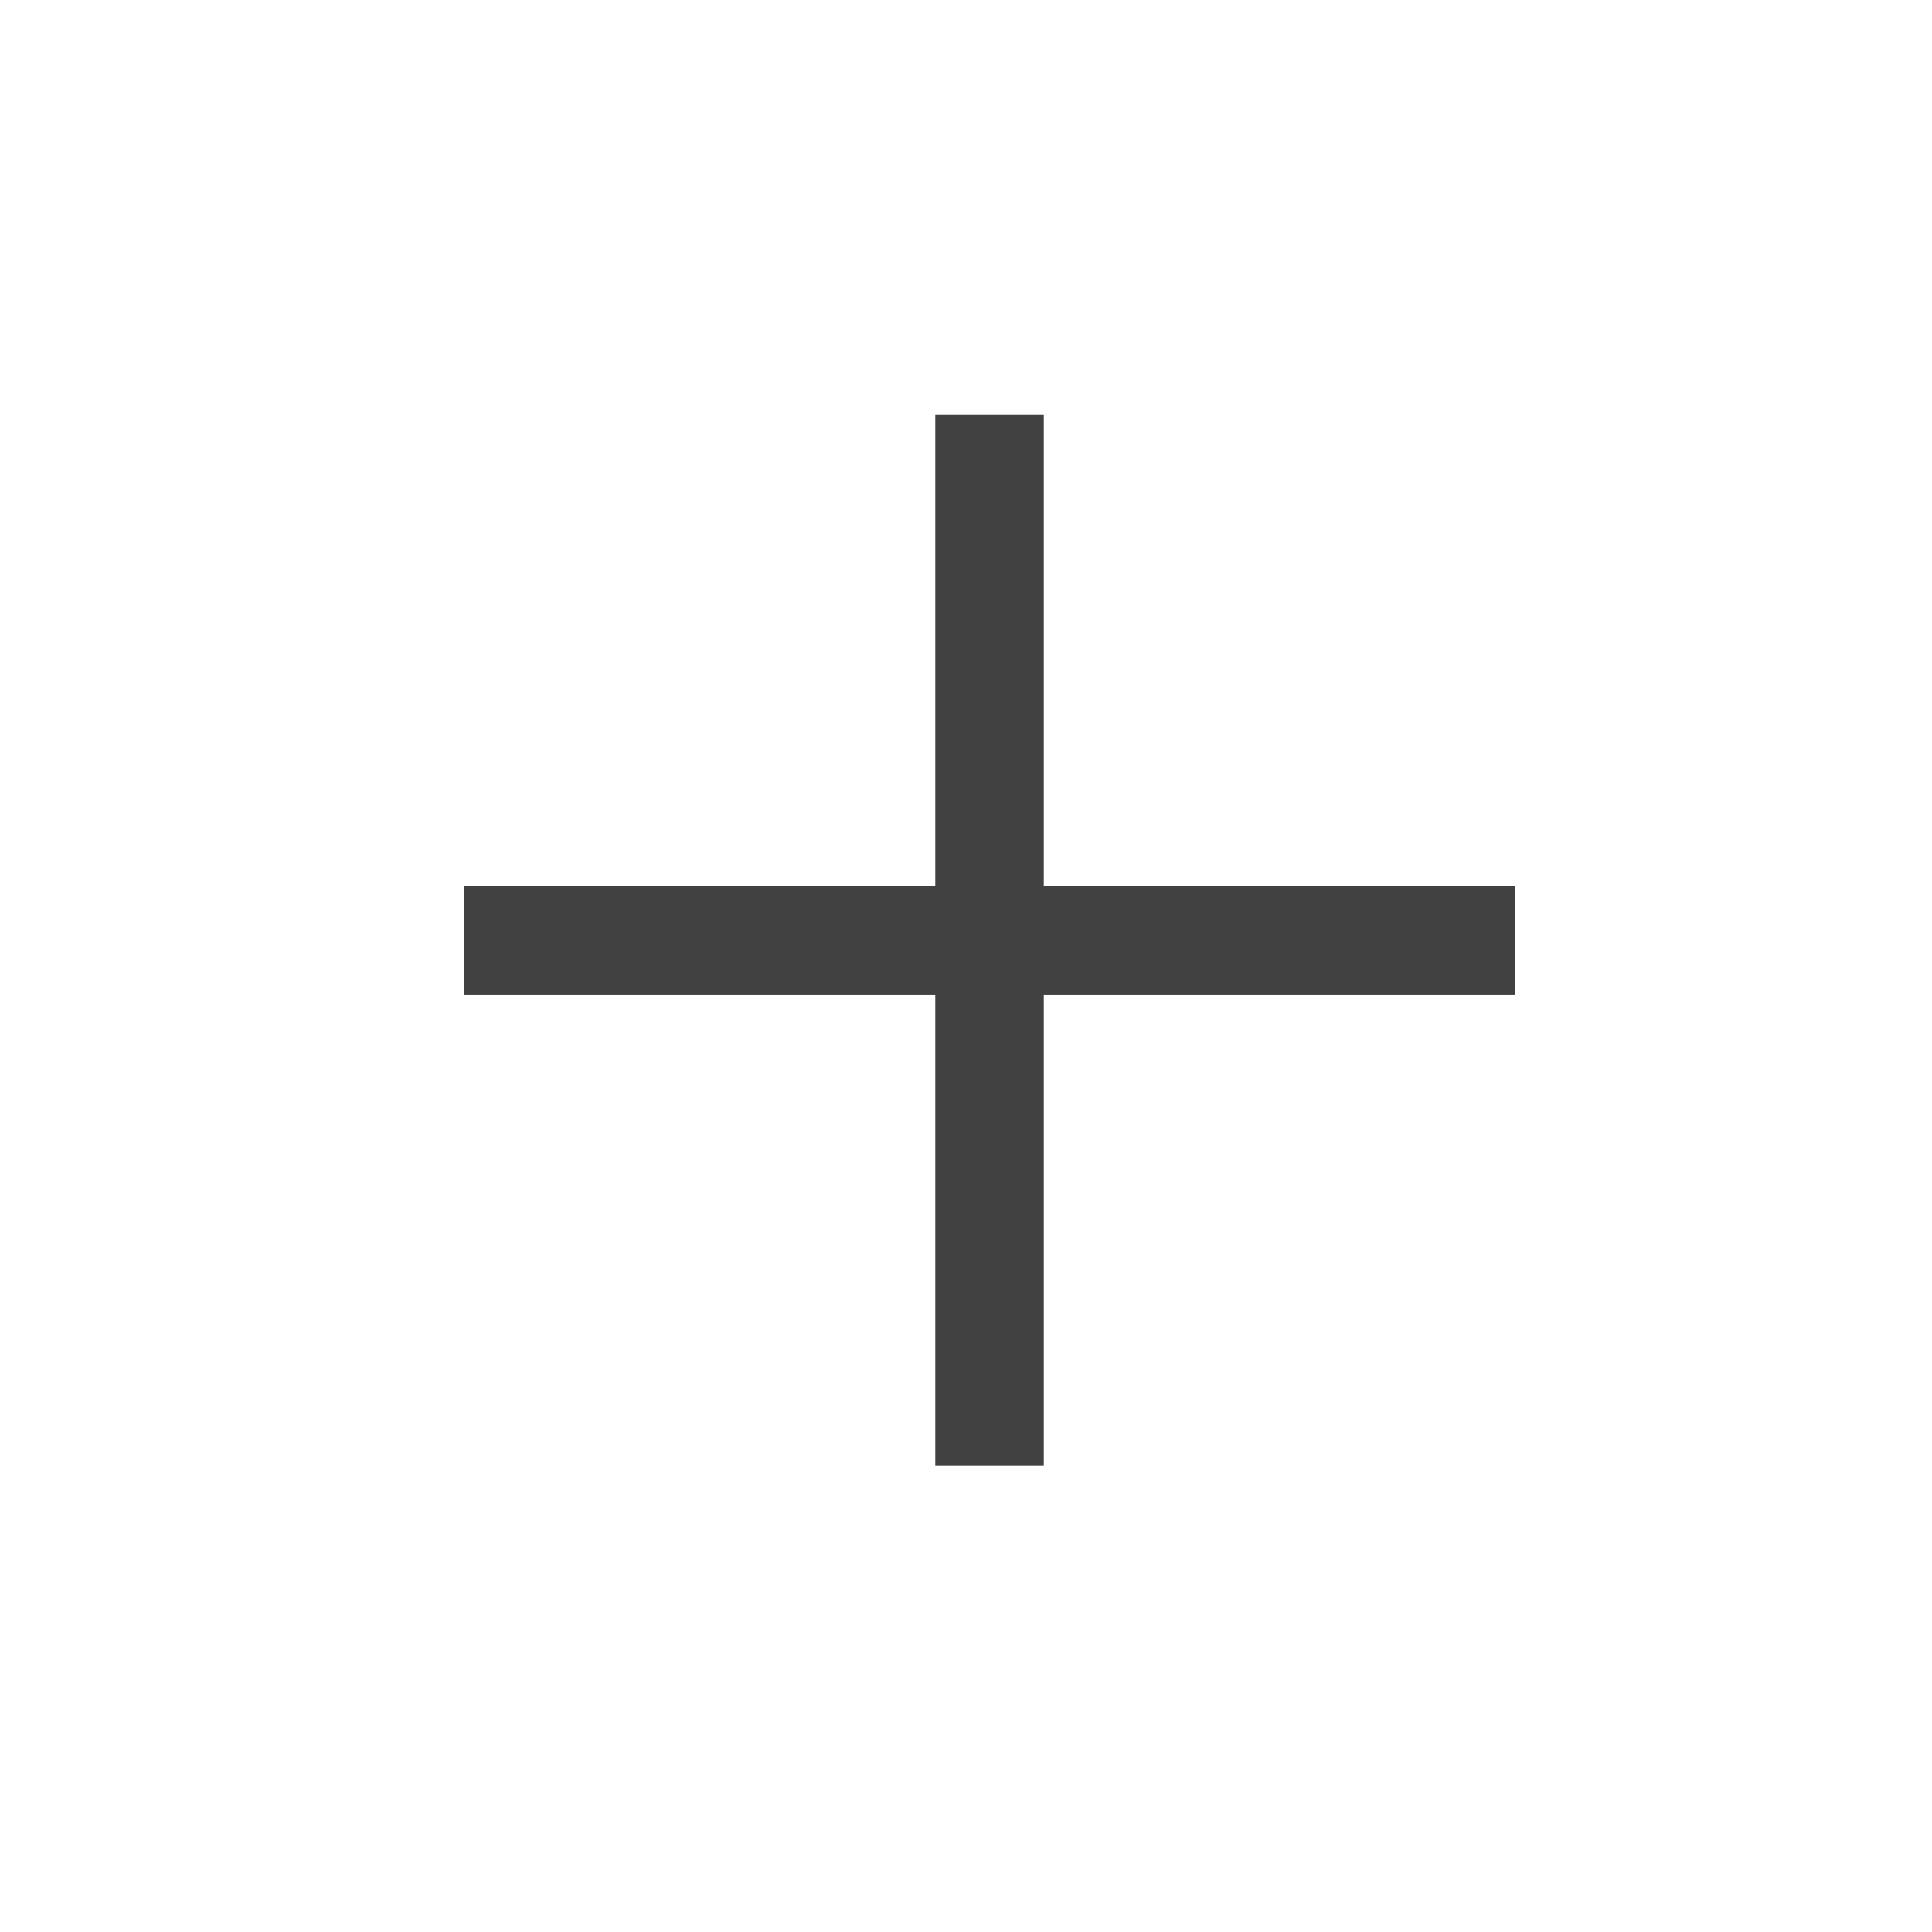
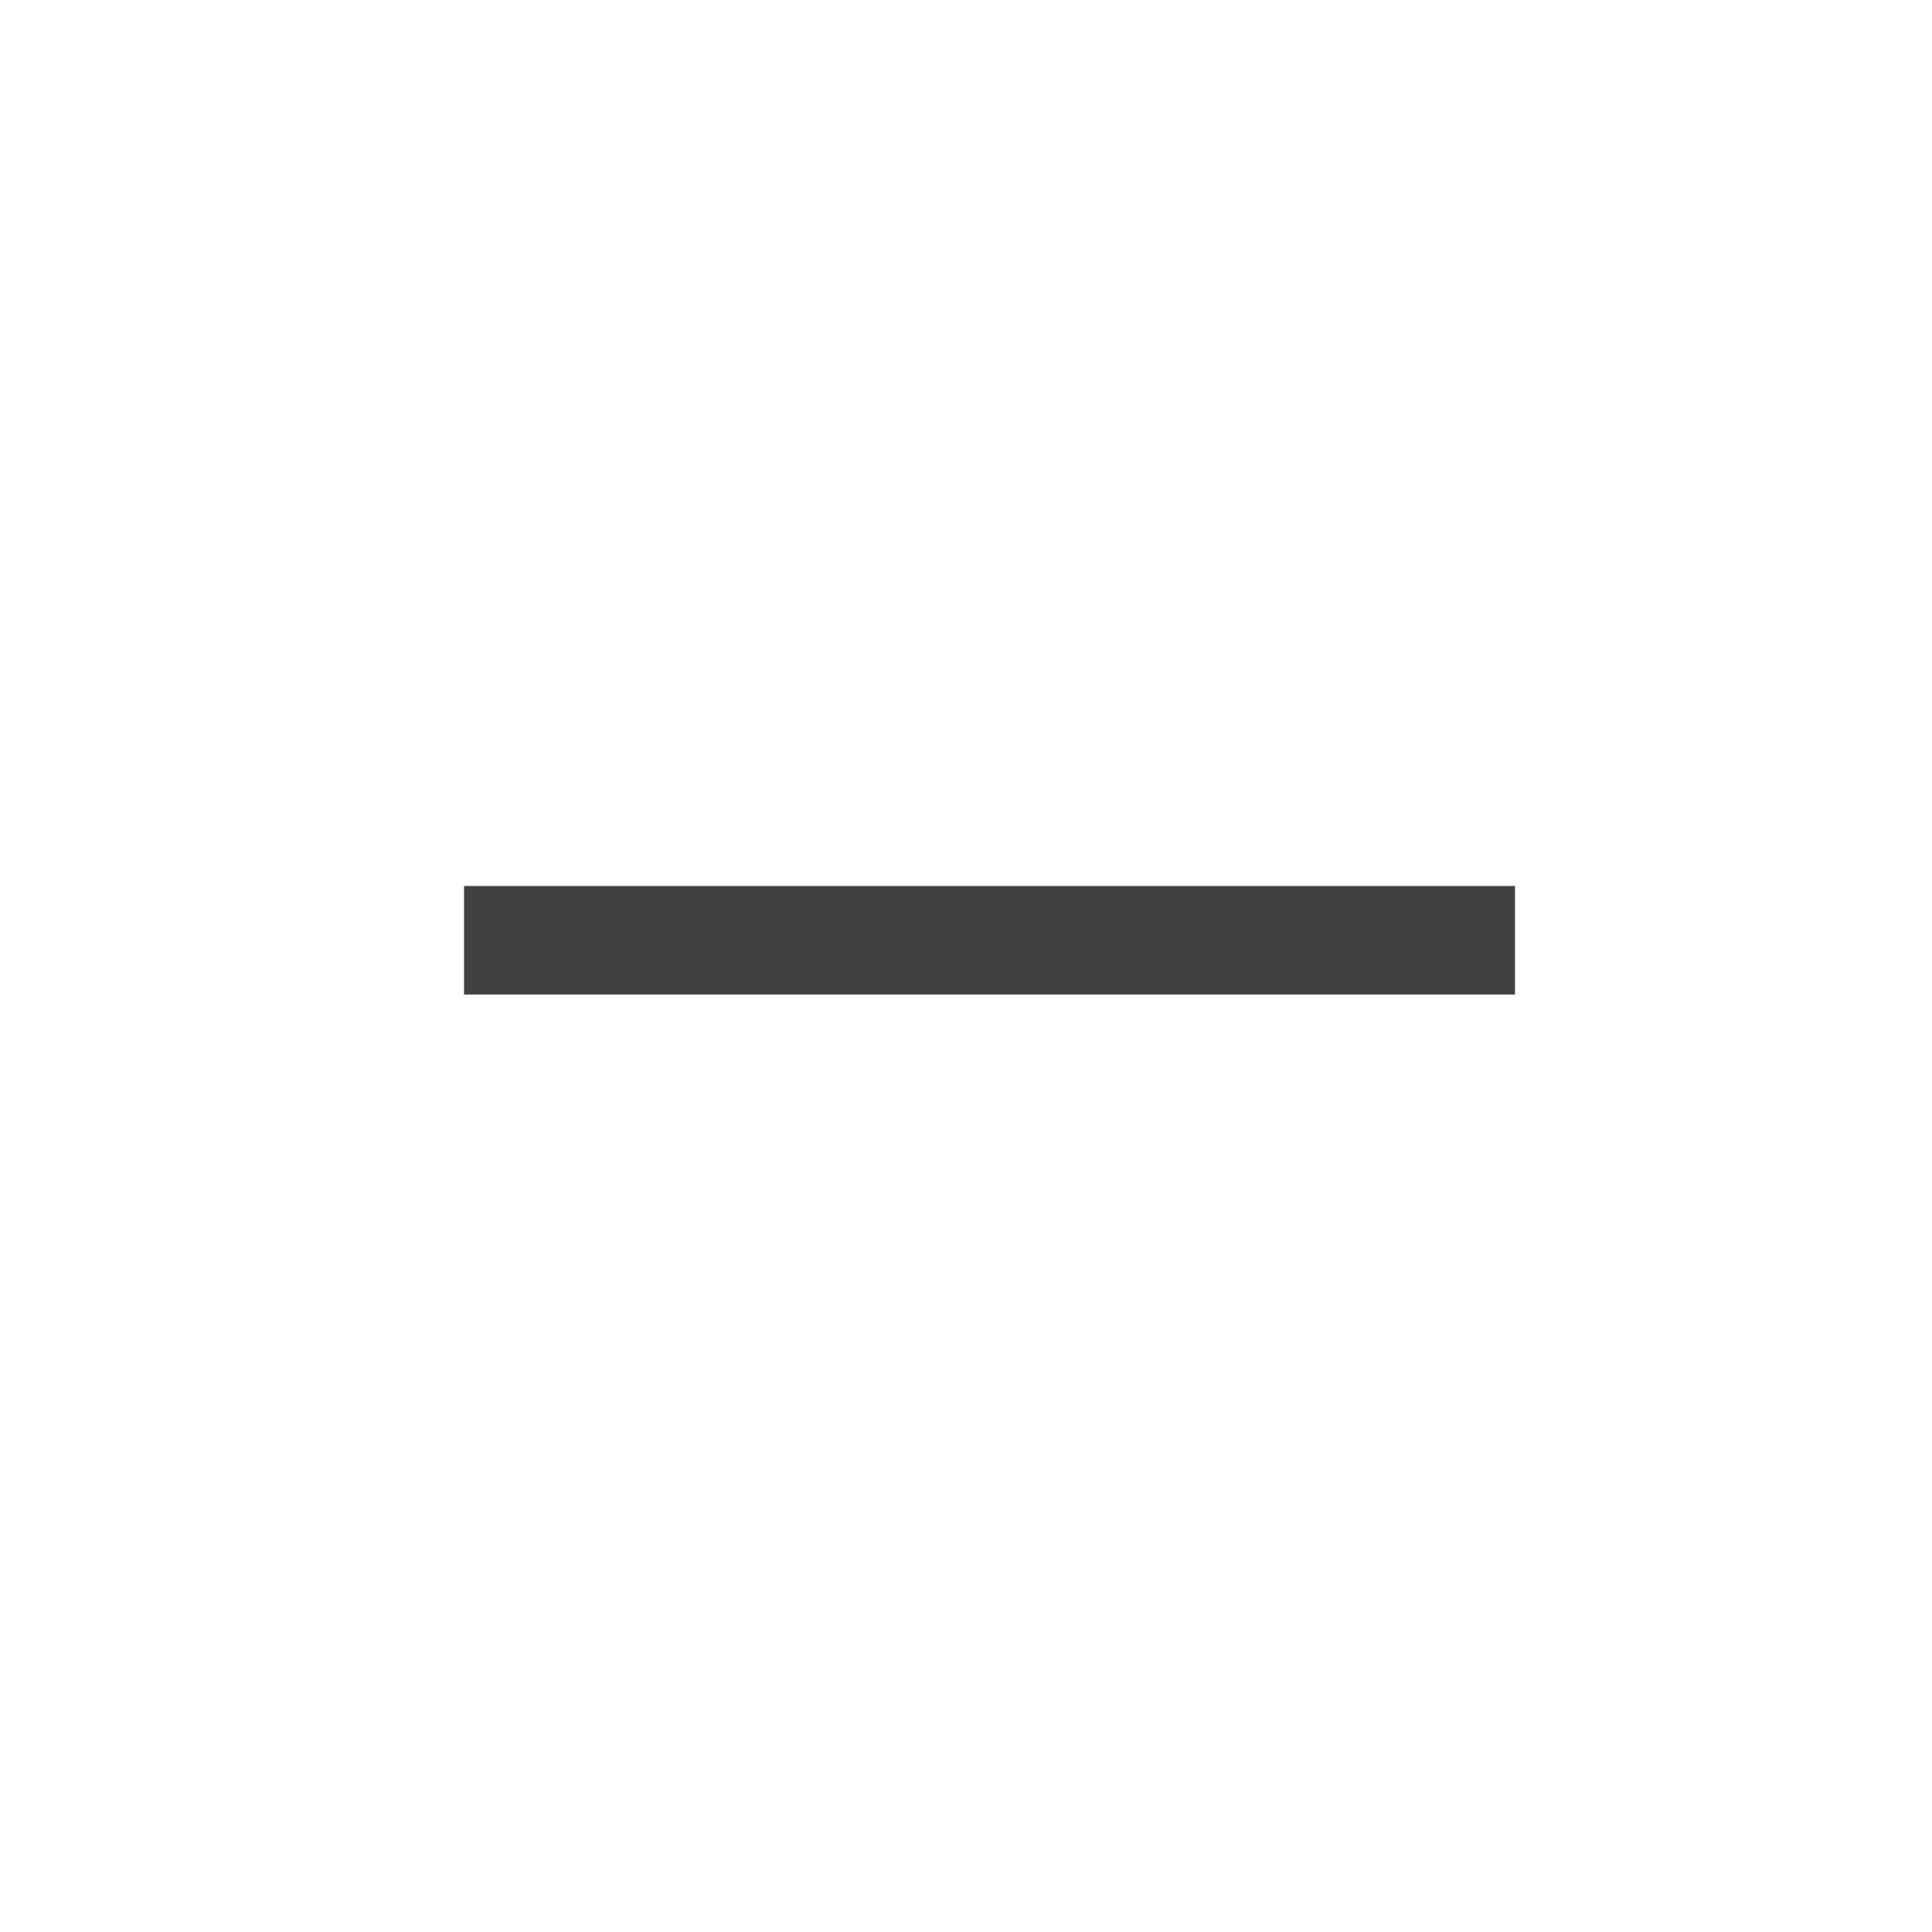
<svg xmlns="http://www.w3.org/2000/svg" width="41" height="41" viewBox="0 0 41 41" fill="none">
  <path d="M10.999 19.954L30.999 19.954" stroke="#414142" stroke-width="2.303" stroke-linecap="square" stroke-linejoin="round" />
-   <path d="M21 29.954L21 9.954" stroke="#414142" stroke-width="2.303" stroke-linecap="square" stroke-linejoin="round" />
</svg>